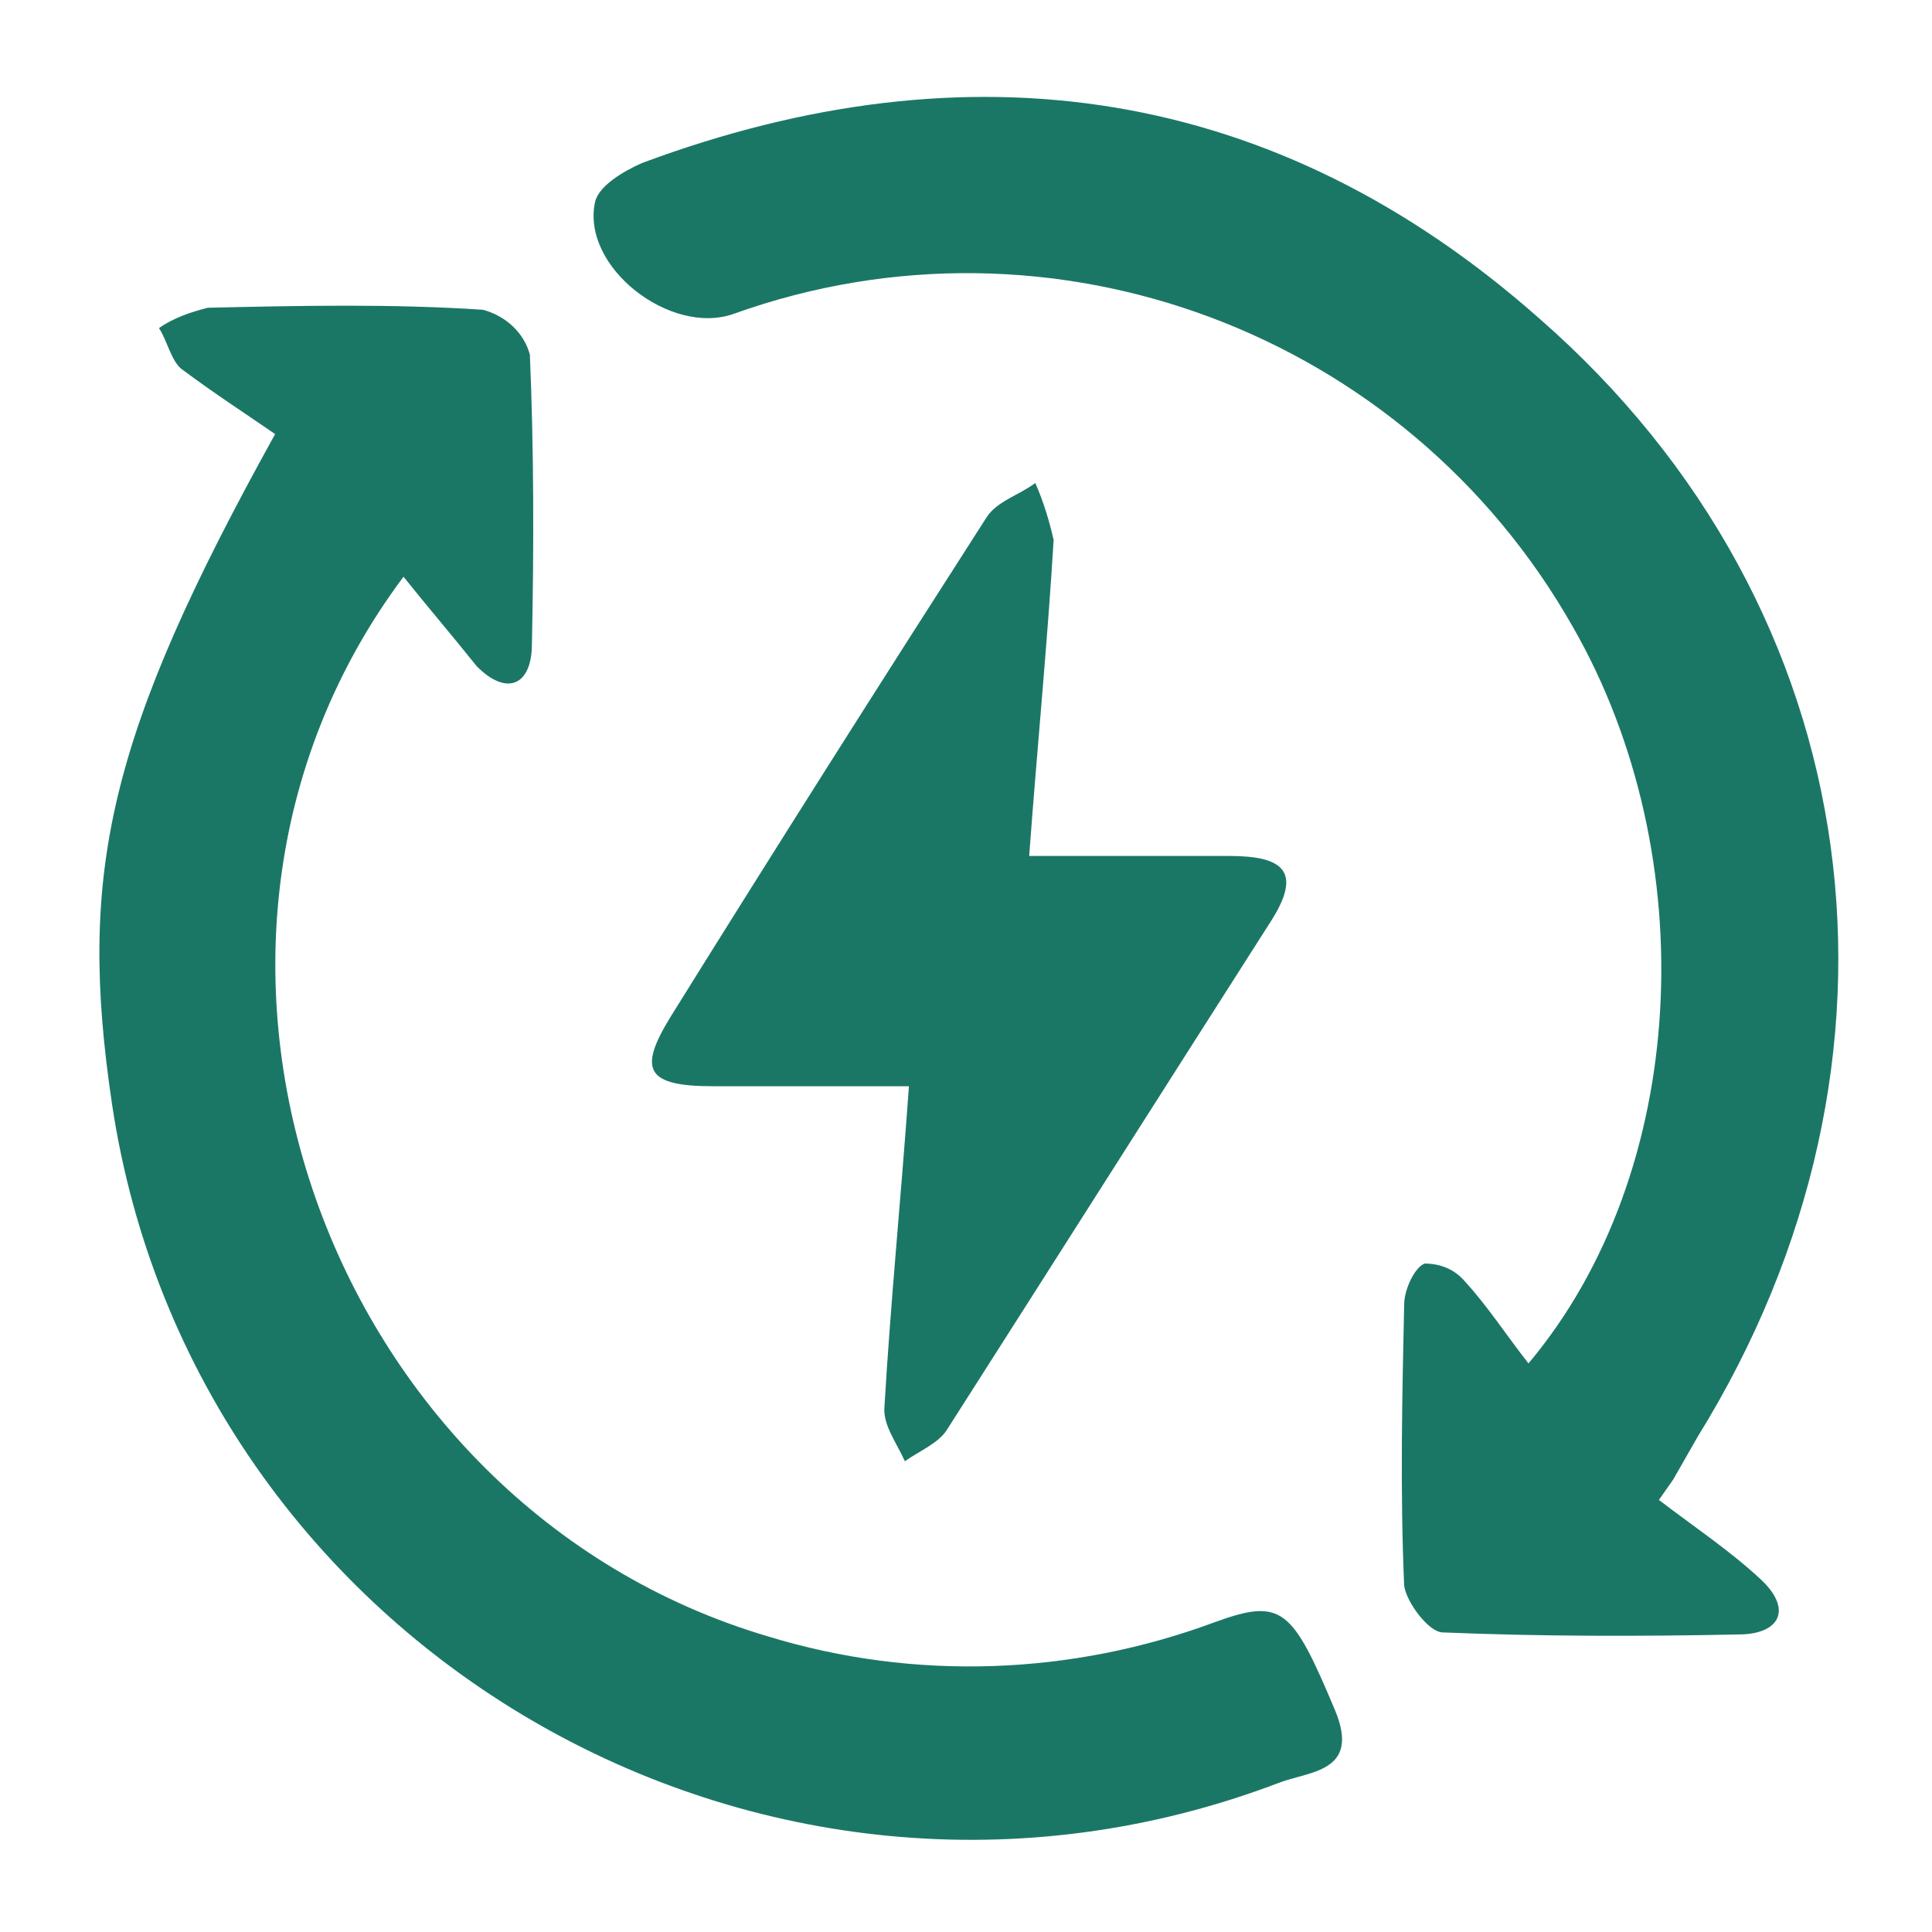
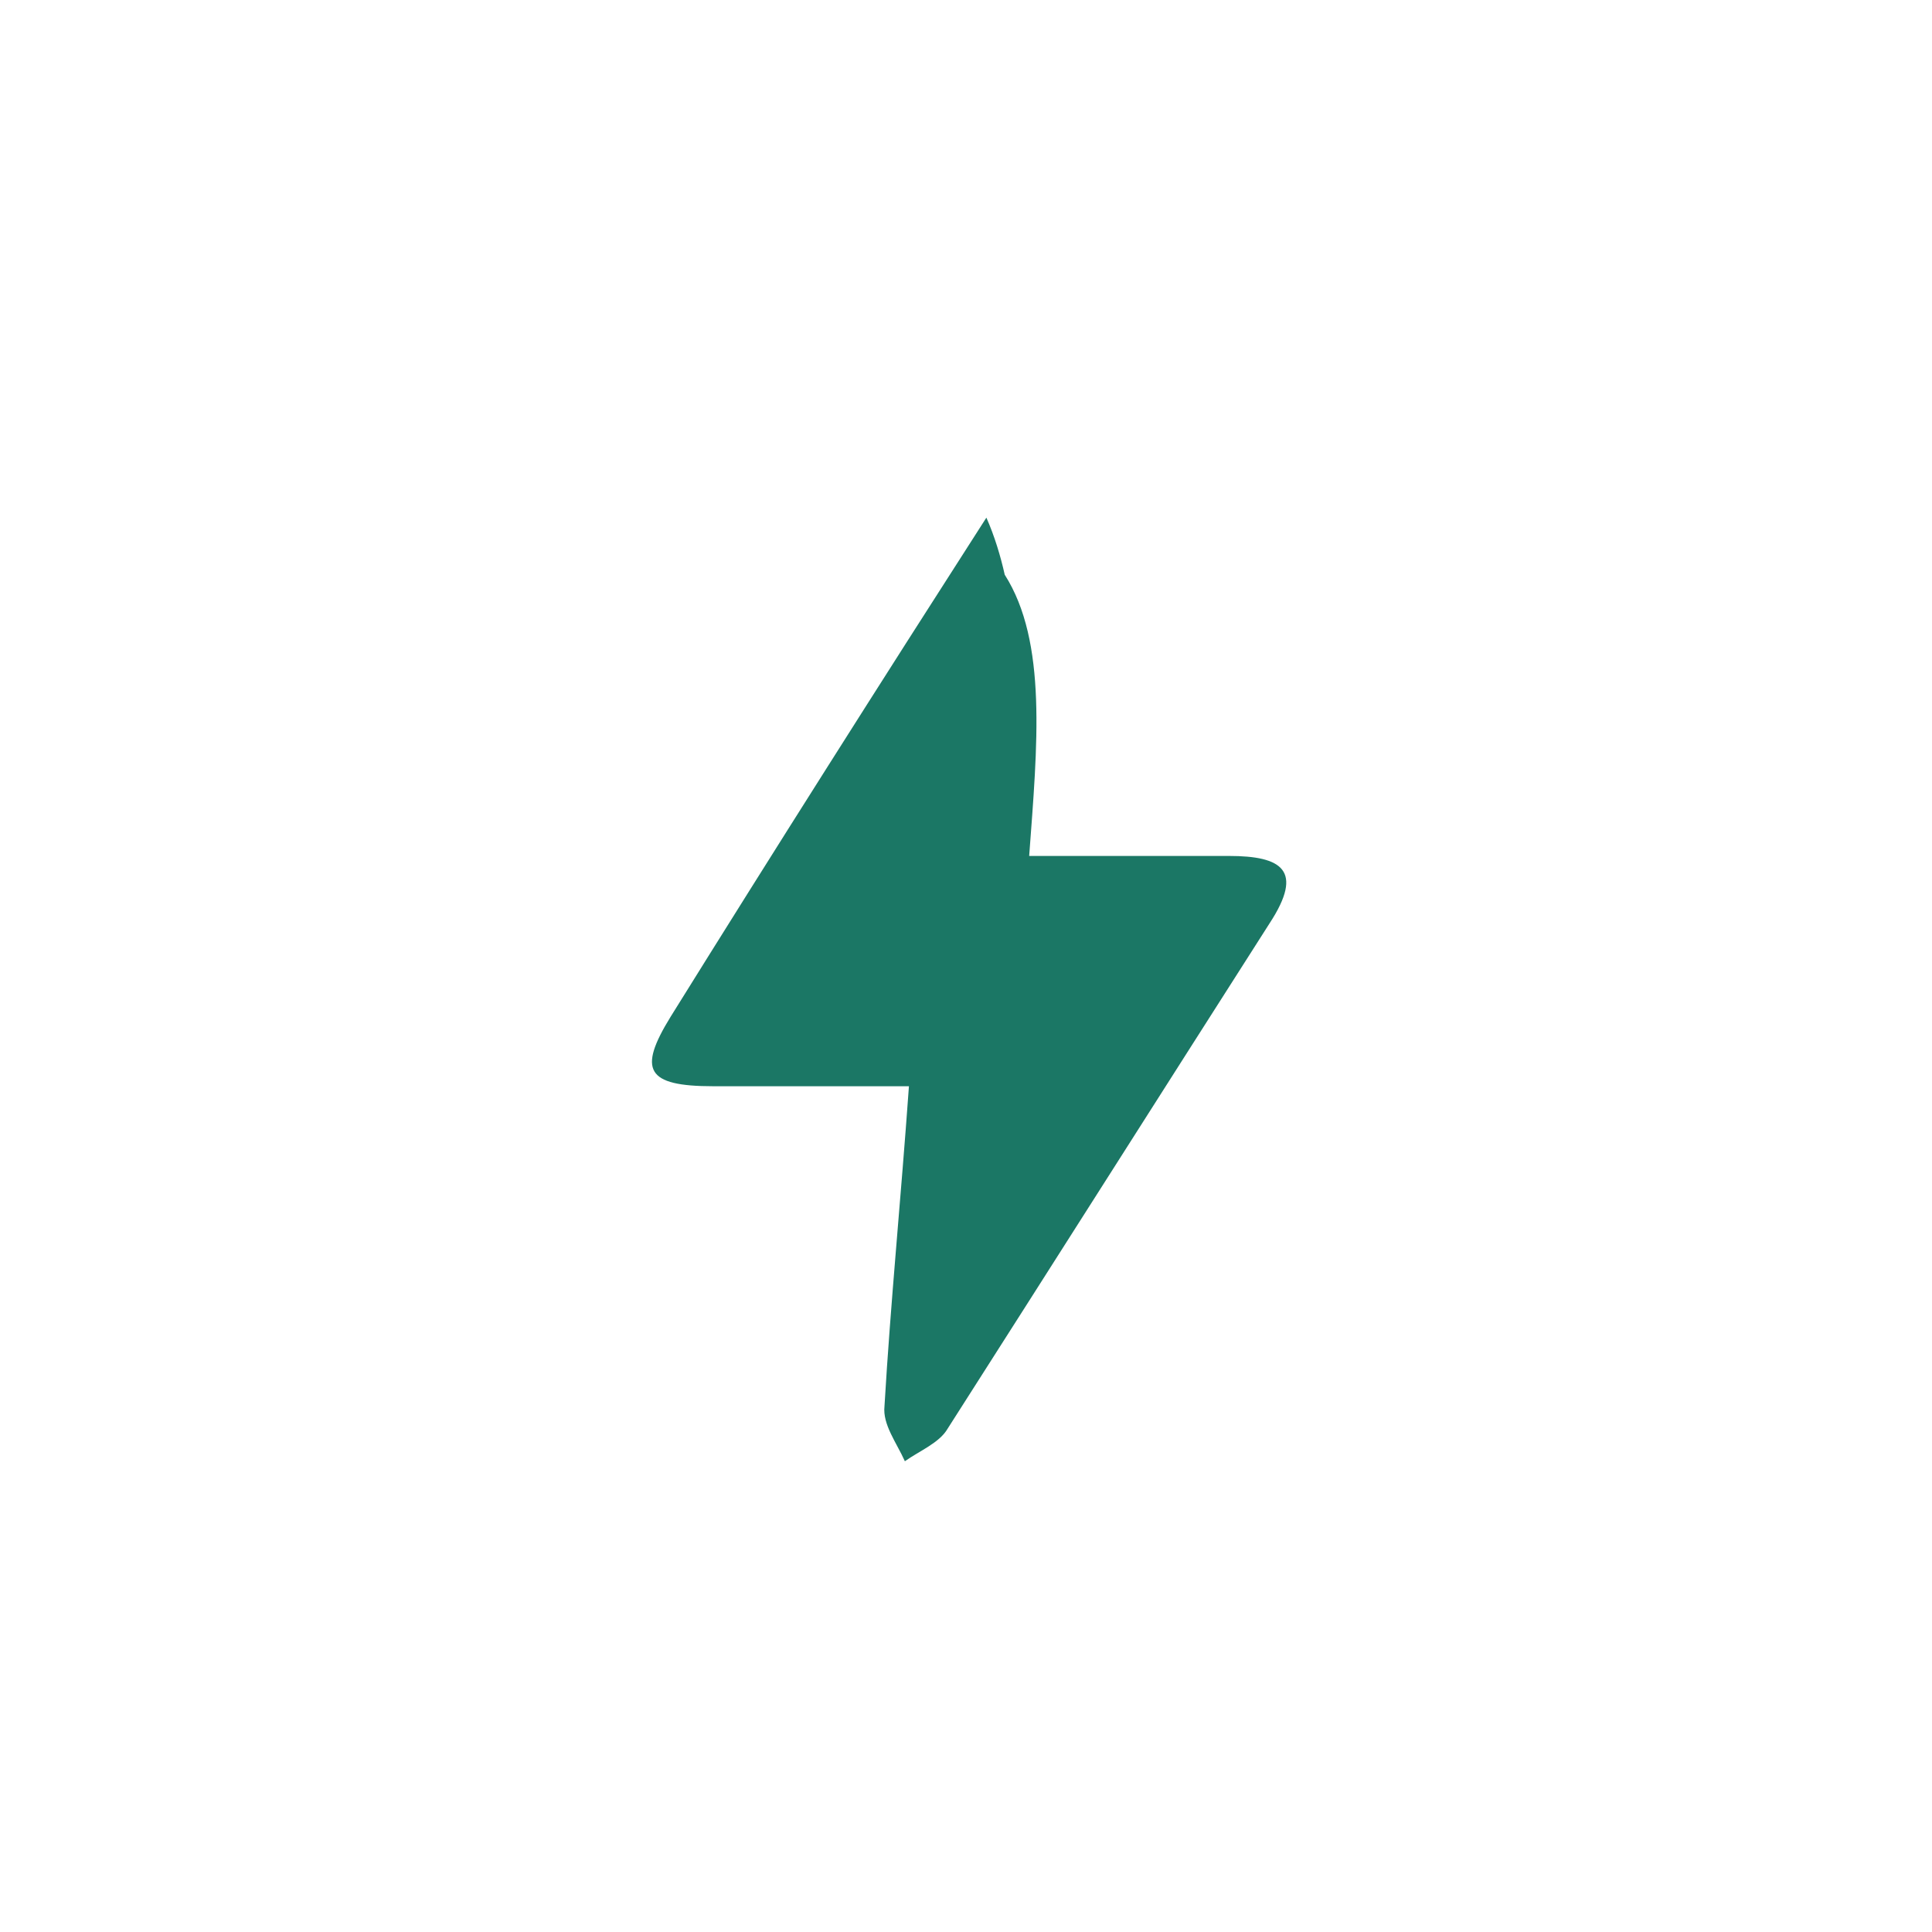
<svg xmlns="http://www.w3.org/2000/svg" version="1.1" id="Layer_1" x="0px" y="0px" viewBox="0 0 94.8 94.8" style="enable-background:new 0 0 94.8 94.8;" xml:space="preserve">
  <style type="text/css">
	.st0{fill:#1B7765;}
</style>
  <g id="Group_24_00000158747776048095784300000010445041192956587447_">
-     <path id="Path_24_00000024711134642525646250000015551225286490673594_" class="st0" d="M19.8,28.3C6.1,46.6,16,73.9,37.7,80.3   c7.2,2.2,14.9,1.9,21.9-0.7c3.3-1.2,3.8-0.7,5.9,4.3c1.3,3.1-1.3,3-2.8,3.6C37.4,97.1,9.5,80.8,5.5,54.2c-1.7-11.4-0.2-18.1,8-32.9   c-1.3-0.9-3-2-4.6-3.2c-0.5-0.4-0.7-1.4-1.1-2c0.7-0.5,1.6-0.8,2.4-1c4.5-0.1,9-0.2,13.5,0.1c1.1,0.3,2,1.1,2.3,2.2   c0.2,4.7,0.2,9.5,0.1,14.2c0,2-1.2,2.6-2.7,1.1C22.2,31.2,21,29.8,19.8,28.3z" />
-     <path id="Path_25_00000045595493074916524180000002347243381709015944_" class="st0" d="M81.4,73.6c1.7,1.3,3.5,2.5,5,3.9   c1.6,1.5,0.9,2.7-1.1,2.7c-4.8,0.1-9.7,0.1-14.5-0.1c-0.7,0-1.8-1.5-1.9-2.3c-0.2-4.6-0.1-9.2,0-13.8c0-0.7,0.5-1.8,1-2   c0.8,0,1.5,0.3,2,0.9c1.1,1.2,2,2.6,3.1,4c7.9-9.4,8.6-24.9,2.2-36.1c-8.2-14.5-25.6-21-41.2-15.4c-3.1,1.1-7.5-2.3-6.8-5.5   c0.2-0.8,1.4-1.5,2.3-1.9c16.1-6,31.1-3.8,44,7.6c16.4,14.3,19.2,36.5,7.8,54.9c-0.4,0.7-0.8,1.4-1.2,2.1L81.4,73.6z" />
-     <path id="Path_26" class="st0" d="M50.5,42c3.4,0,6.6,0,9.8,0c2.6,0,3.7,0.7,2,3.3C57,53.6,51.8,61.8,46.5,70.1   c-0.4,0.7-1.4,1.1-2.1,1.6c-0.4-0.9-1.1-1.8-1-2.7c0.3-5.1,0.8-10.1,1.2-15.7c-3.3,0-6.4,0-9.6,0c-3.3,0-3.7-0.8-2.1-3.4   c5.1-8.2,10.3-16.4,15.5-24.5c0.5-0.8,1.6-1.1,2.4-1.7c0.4,0.9,0.7,1.9,0.9,2.8C51.4,31.5,50.9,36.6,50.5,42z" />
+     <path id="Path_26" class="st0" d="M50.5,42c3.4,0,6.6,0,9.8,0c2.6,0,3.7,0.7,2,3.3C57,53.6,51.8,61.8,46.5,70.1   c-0.4,0.7-1.4,1.1-2.1,1.6c-0.4-0.9-1.1-1.8-1-2.7c0.3-5.1,0.8-10.1,1.2-15.7c-3.3,0-6.4,0-9.6,0c-3.3,0-3.7-0.8-2.1-3.4   c5.1-8.2,10.3-16.4,15.5-24.5c0.4,0.9,0.7,1.9,0.9,2.8C51.4,31.5,50.9,36.6,50.5,42z" />
  </g>
</svg>